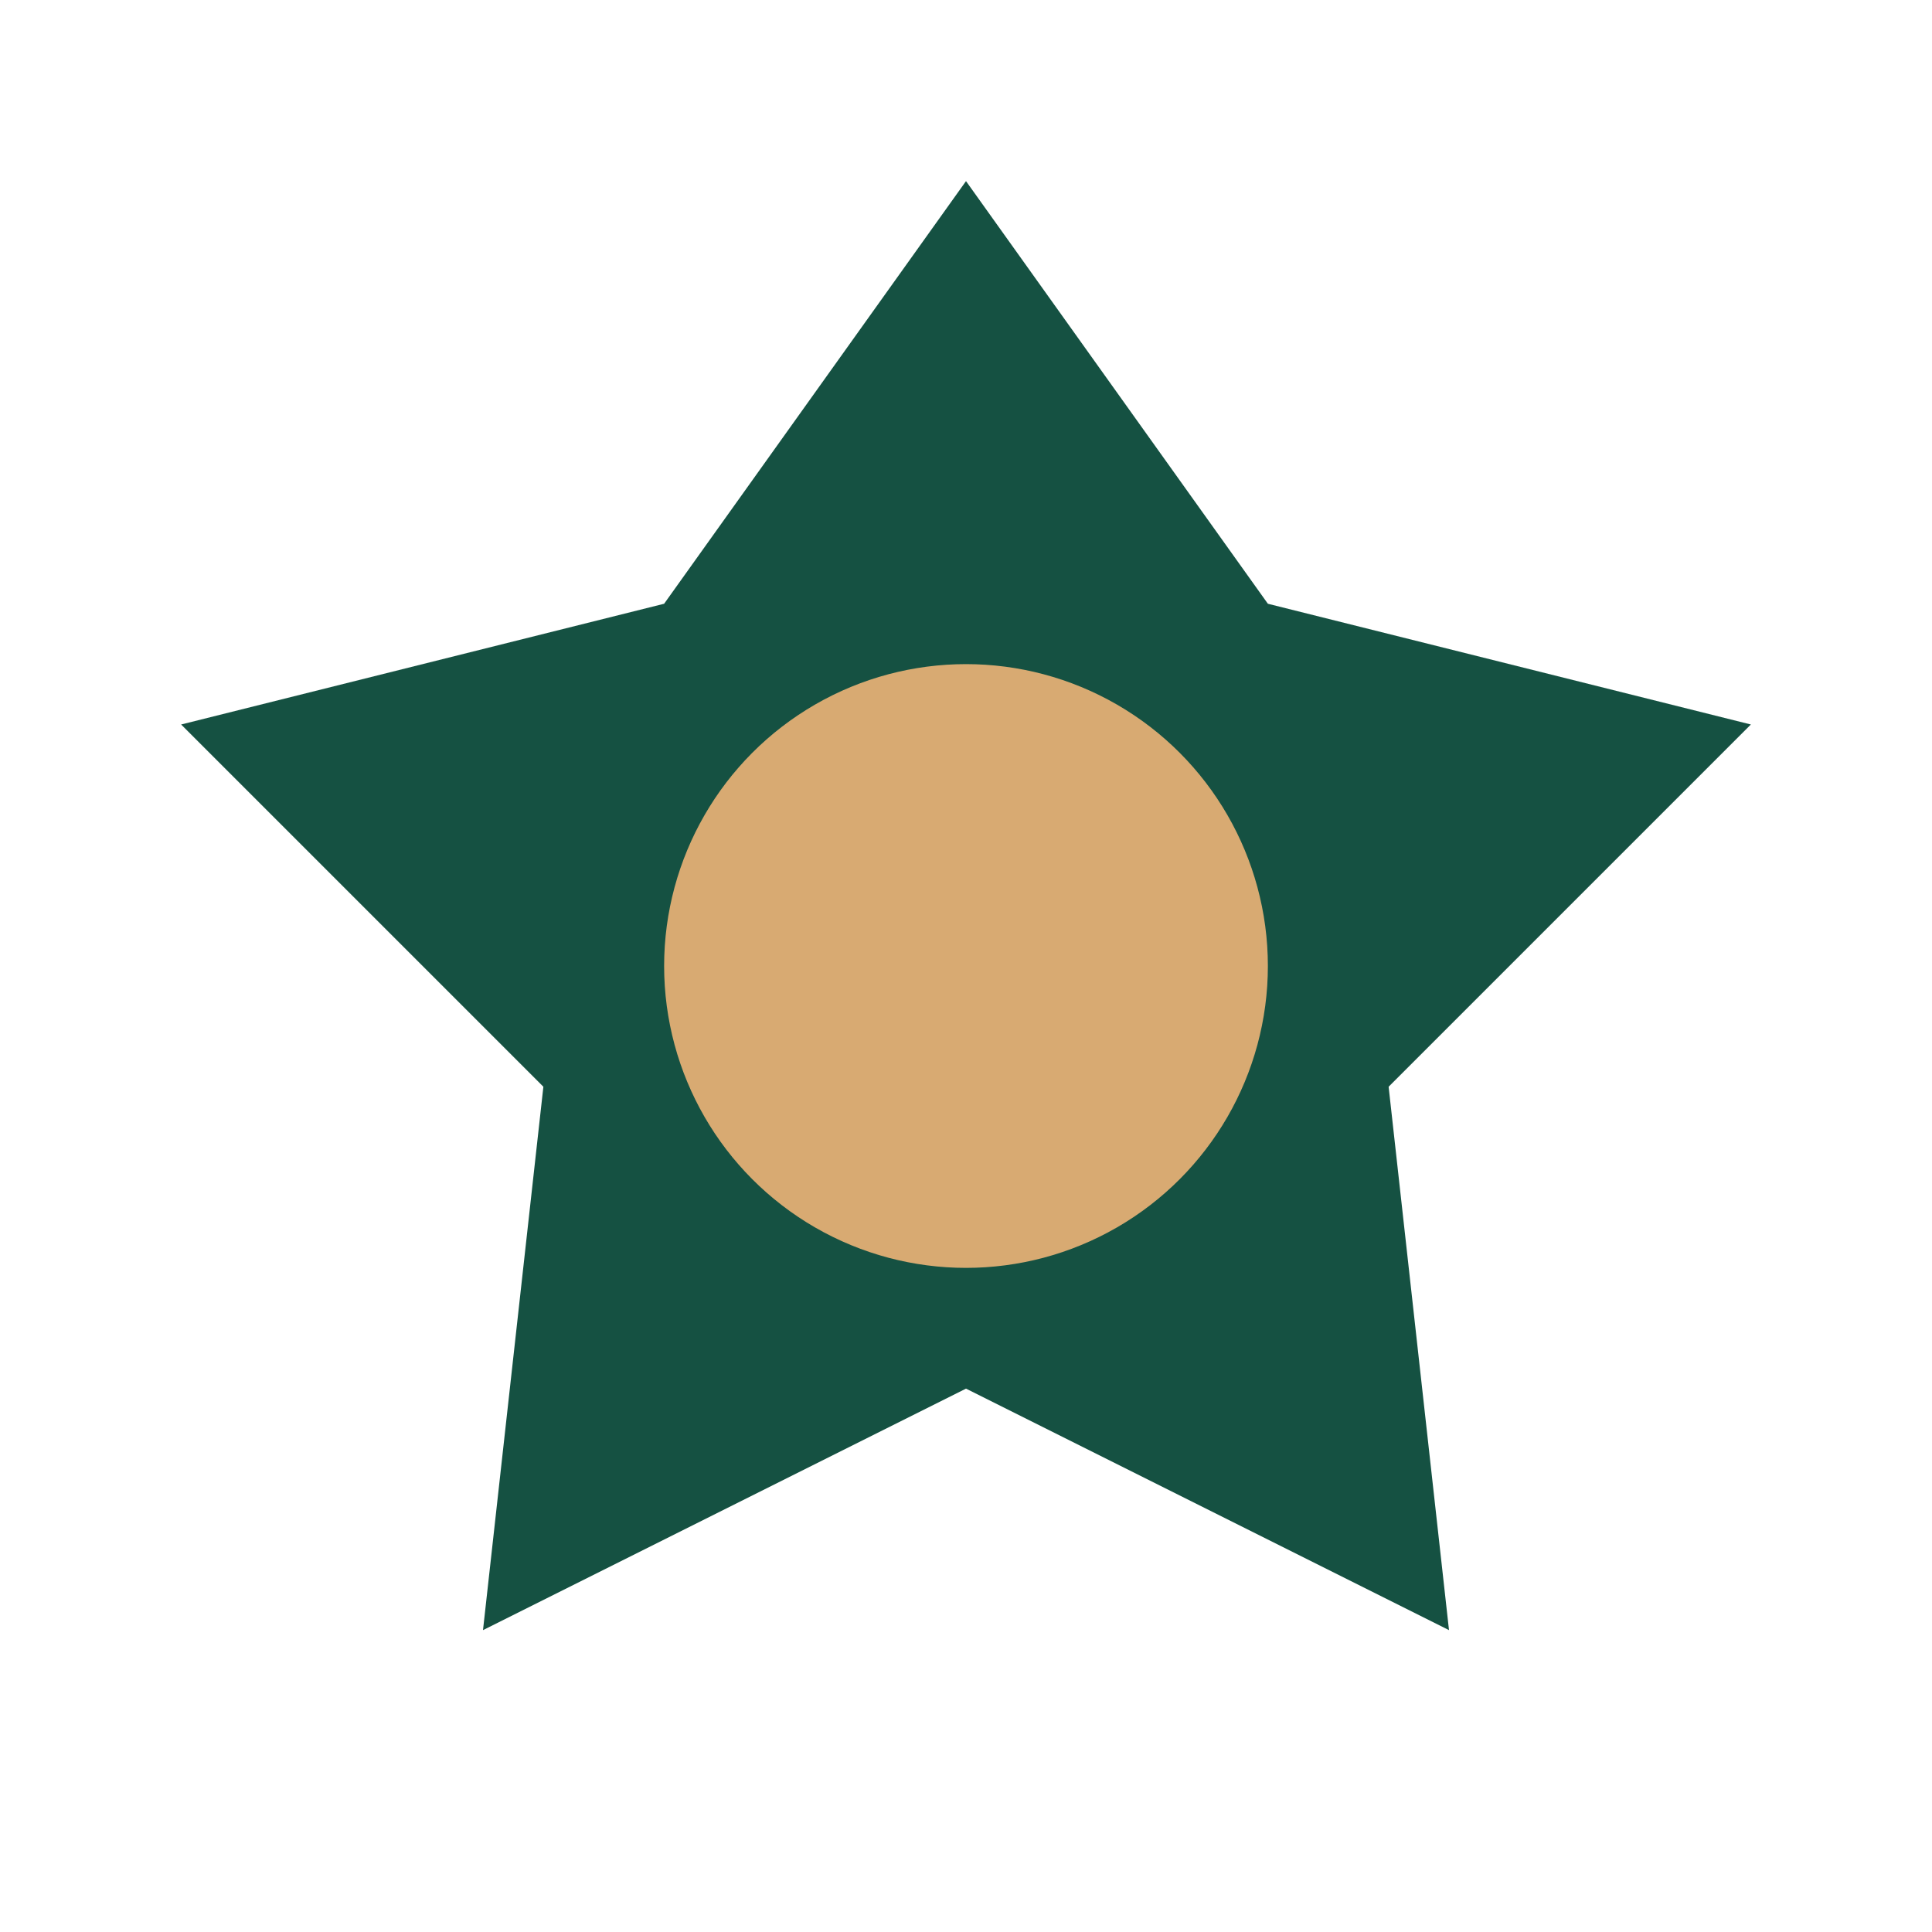
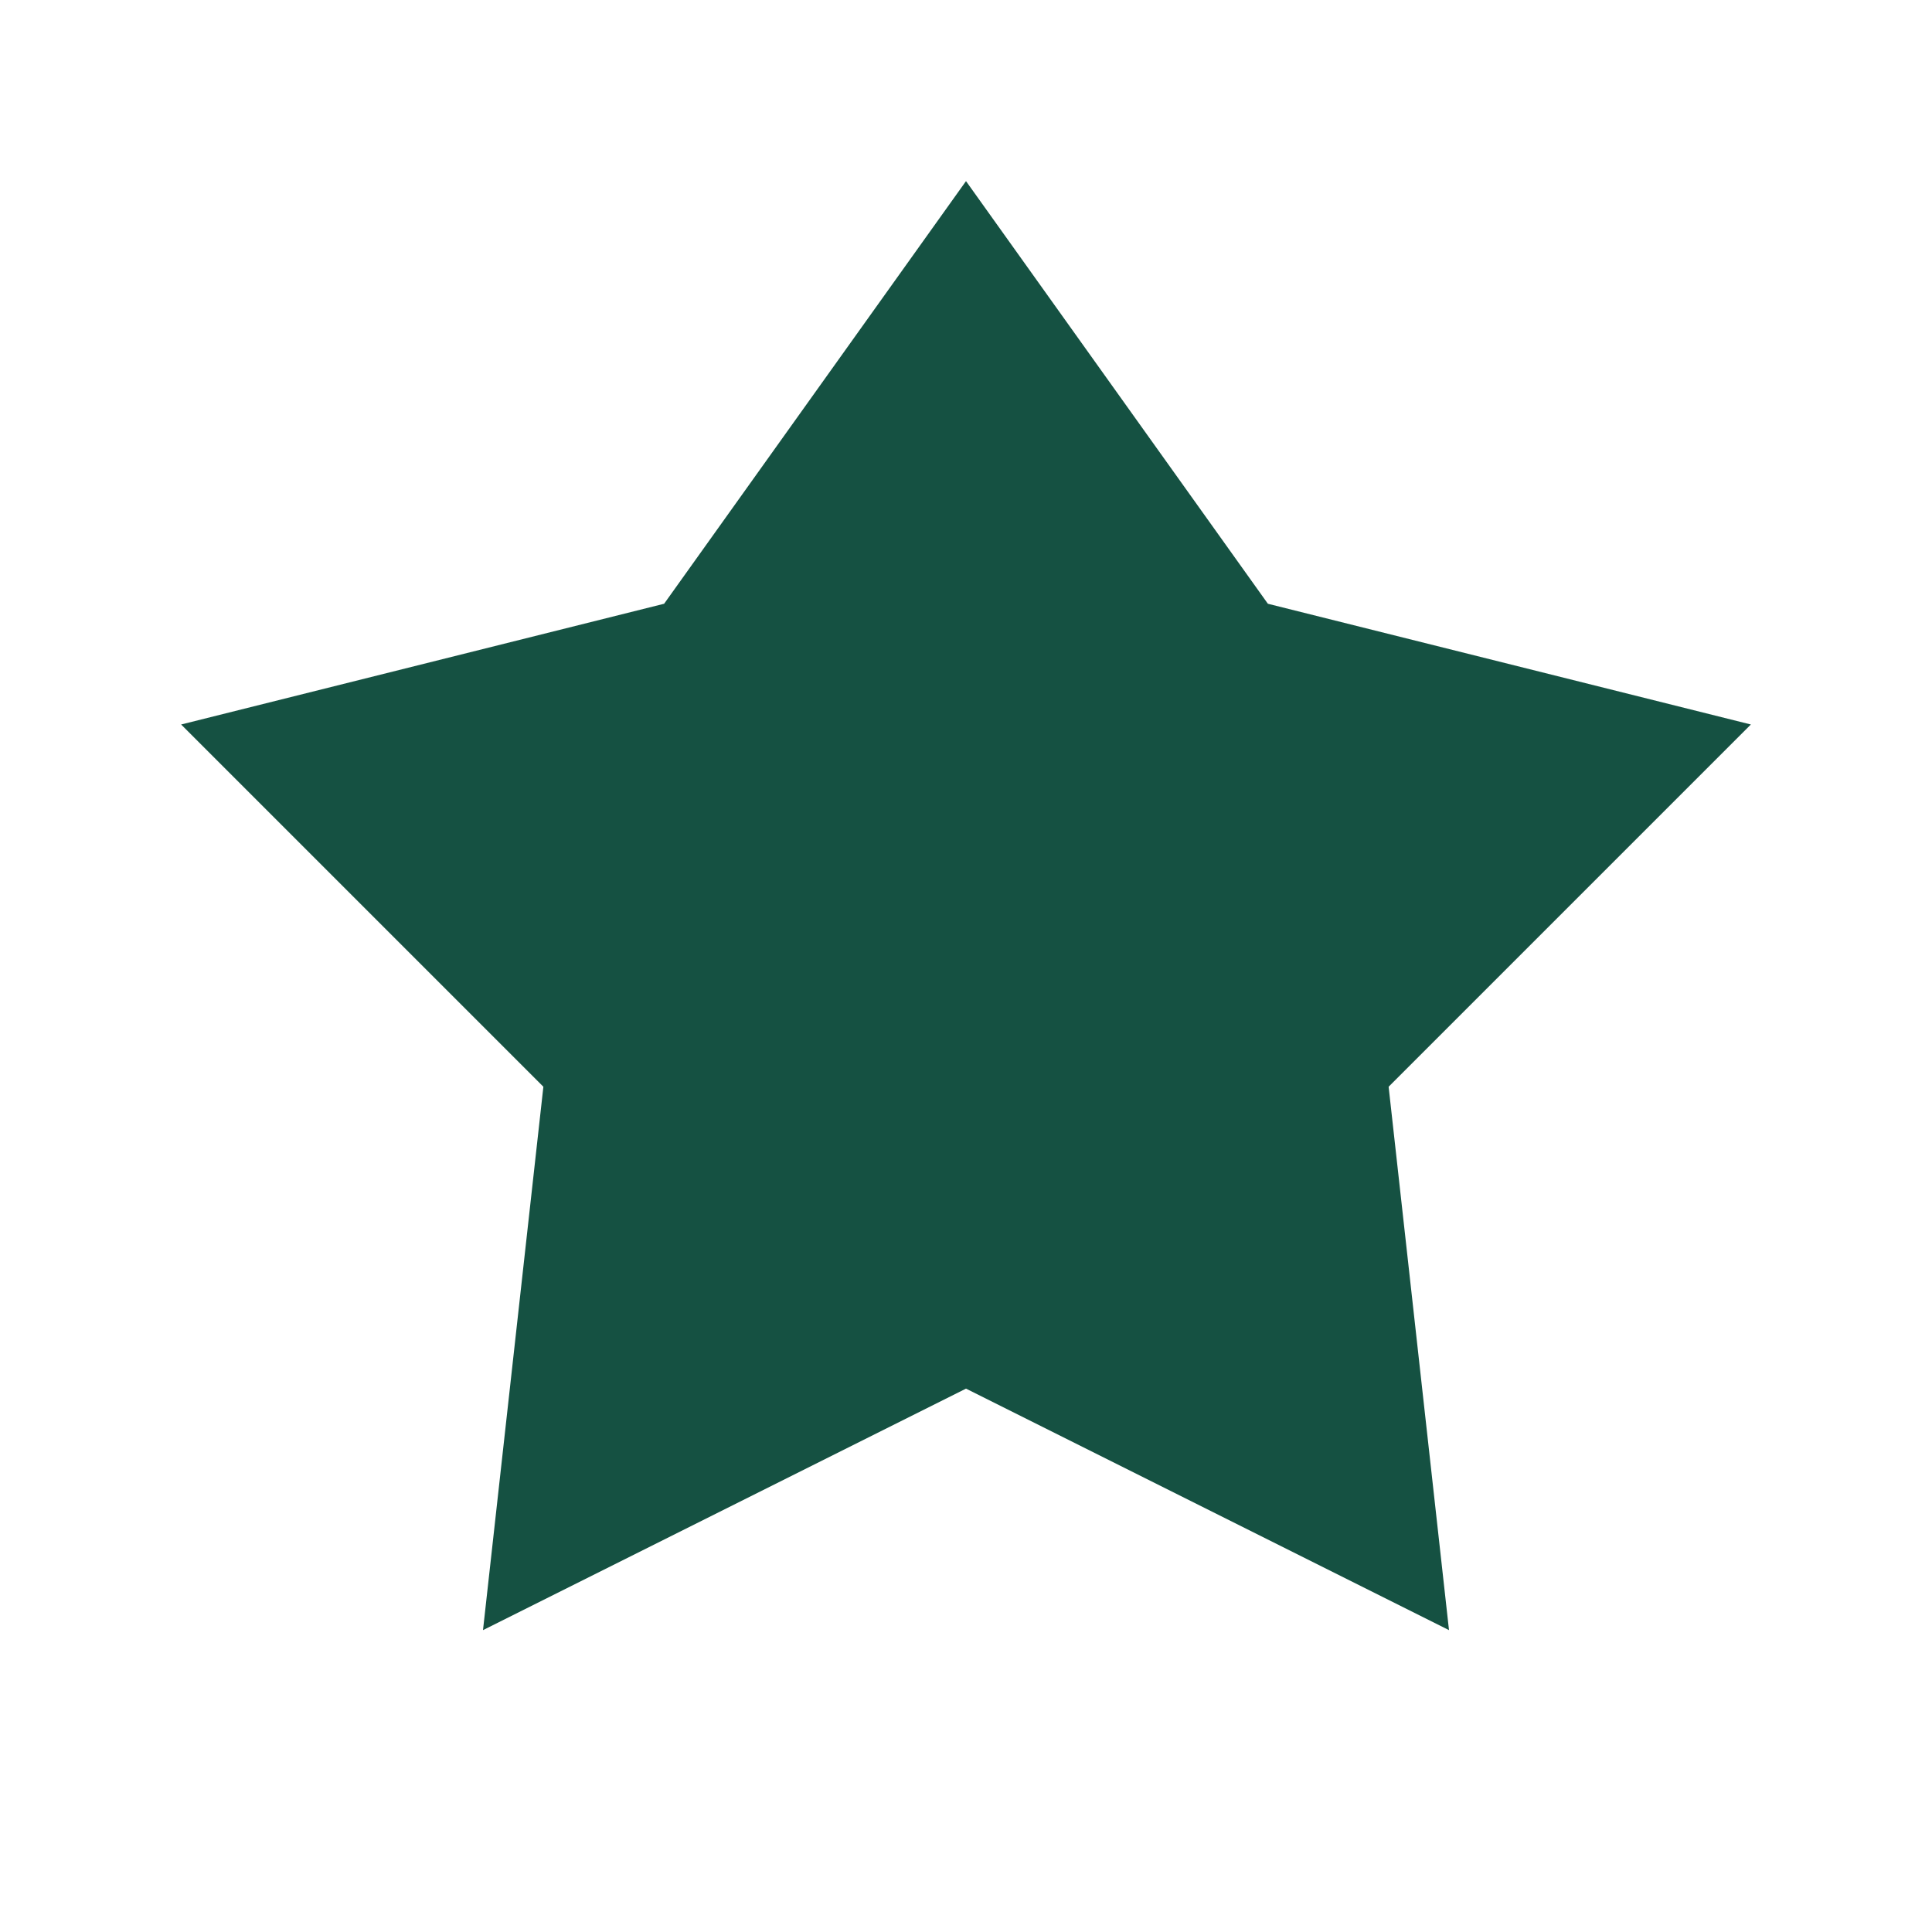
<svg xmlns="http://www.w3.org/2000/svg" width="32" height="32" viewBox="0 0 32 32">
  <polygon points="16,3 21,10 29,12 23,18 24,27 16,23 8,27 9,18 3,12 11,10" fill="#155142" />
-   <circle cx="16" cy="16" r="5" fill="#D8AA72" />
</svg>